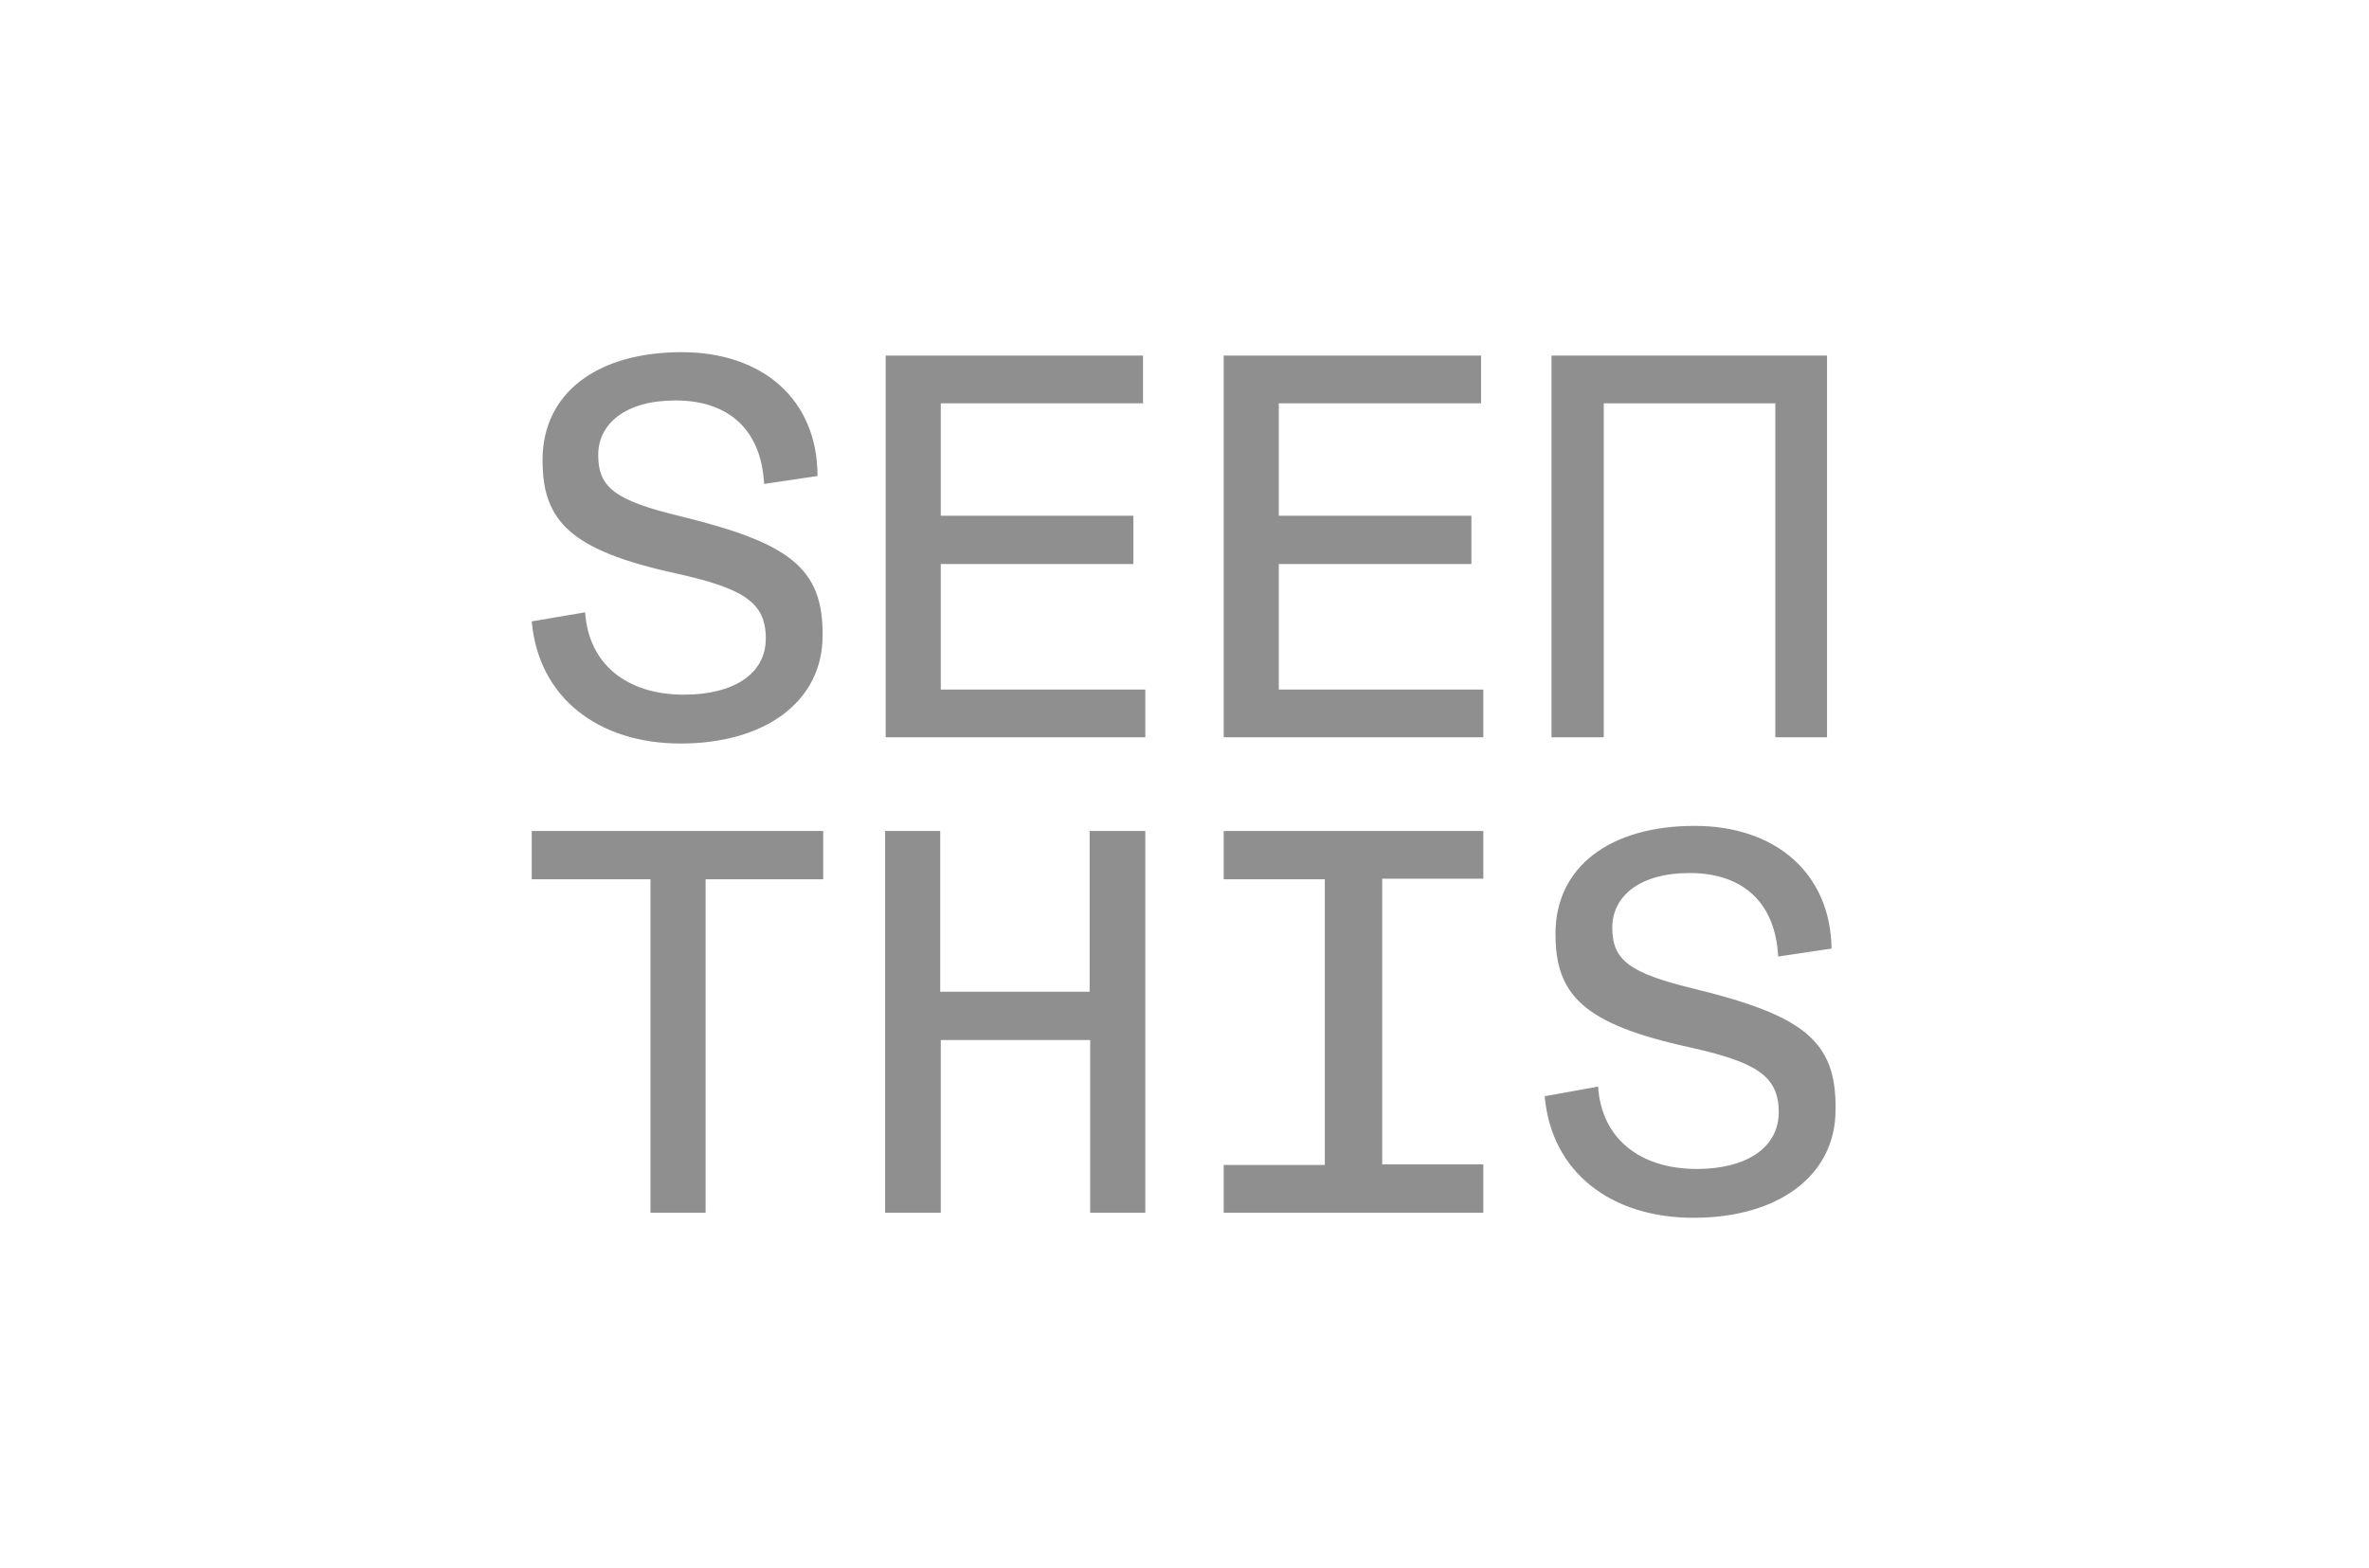
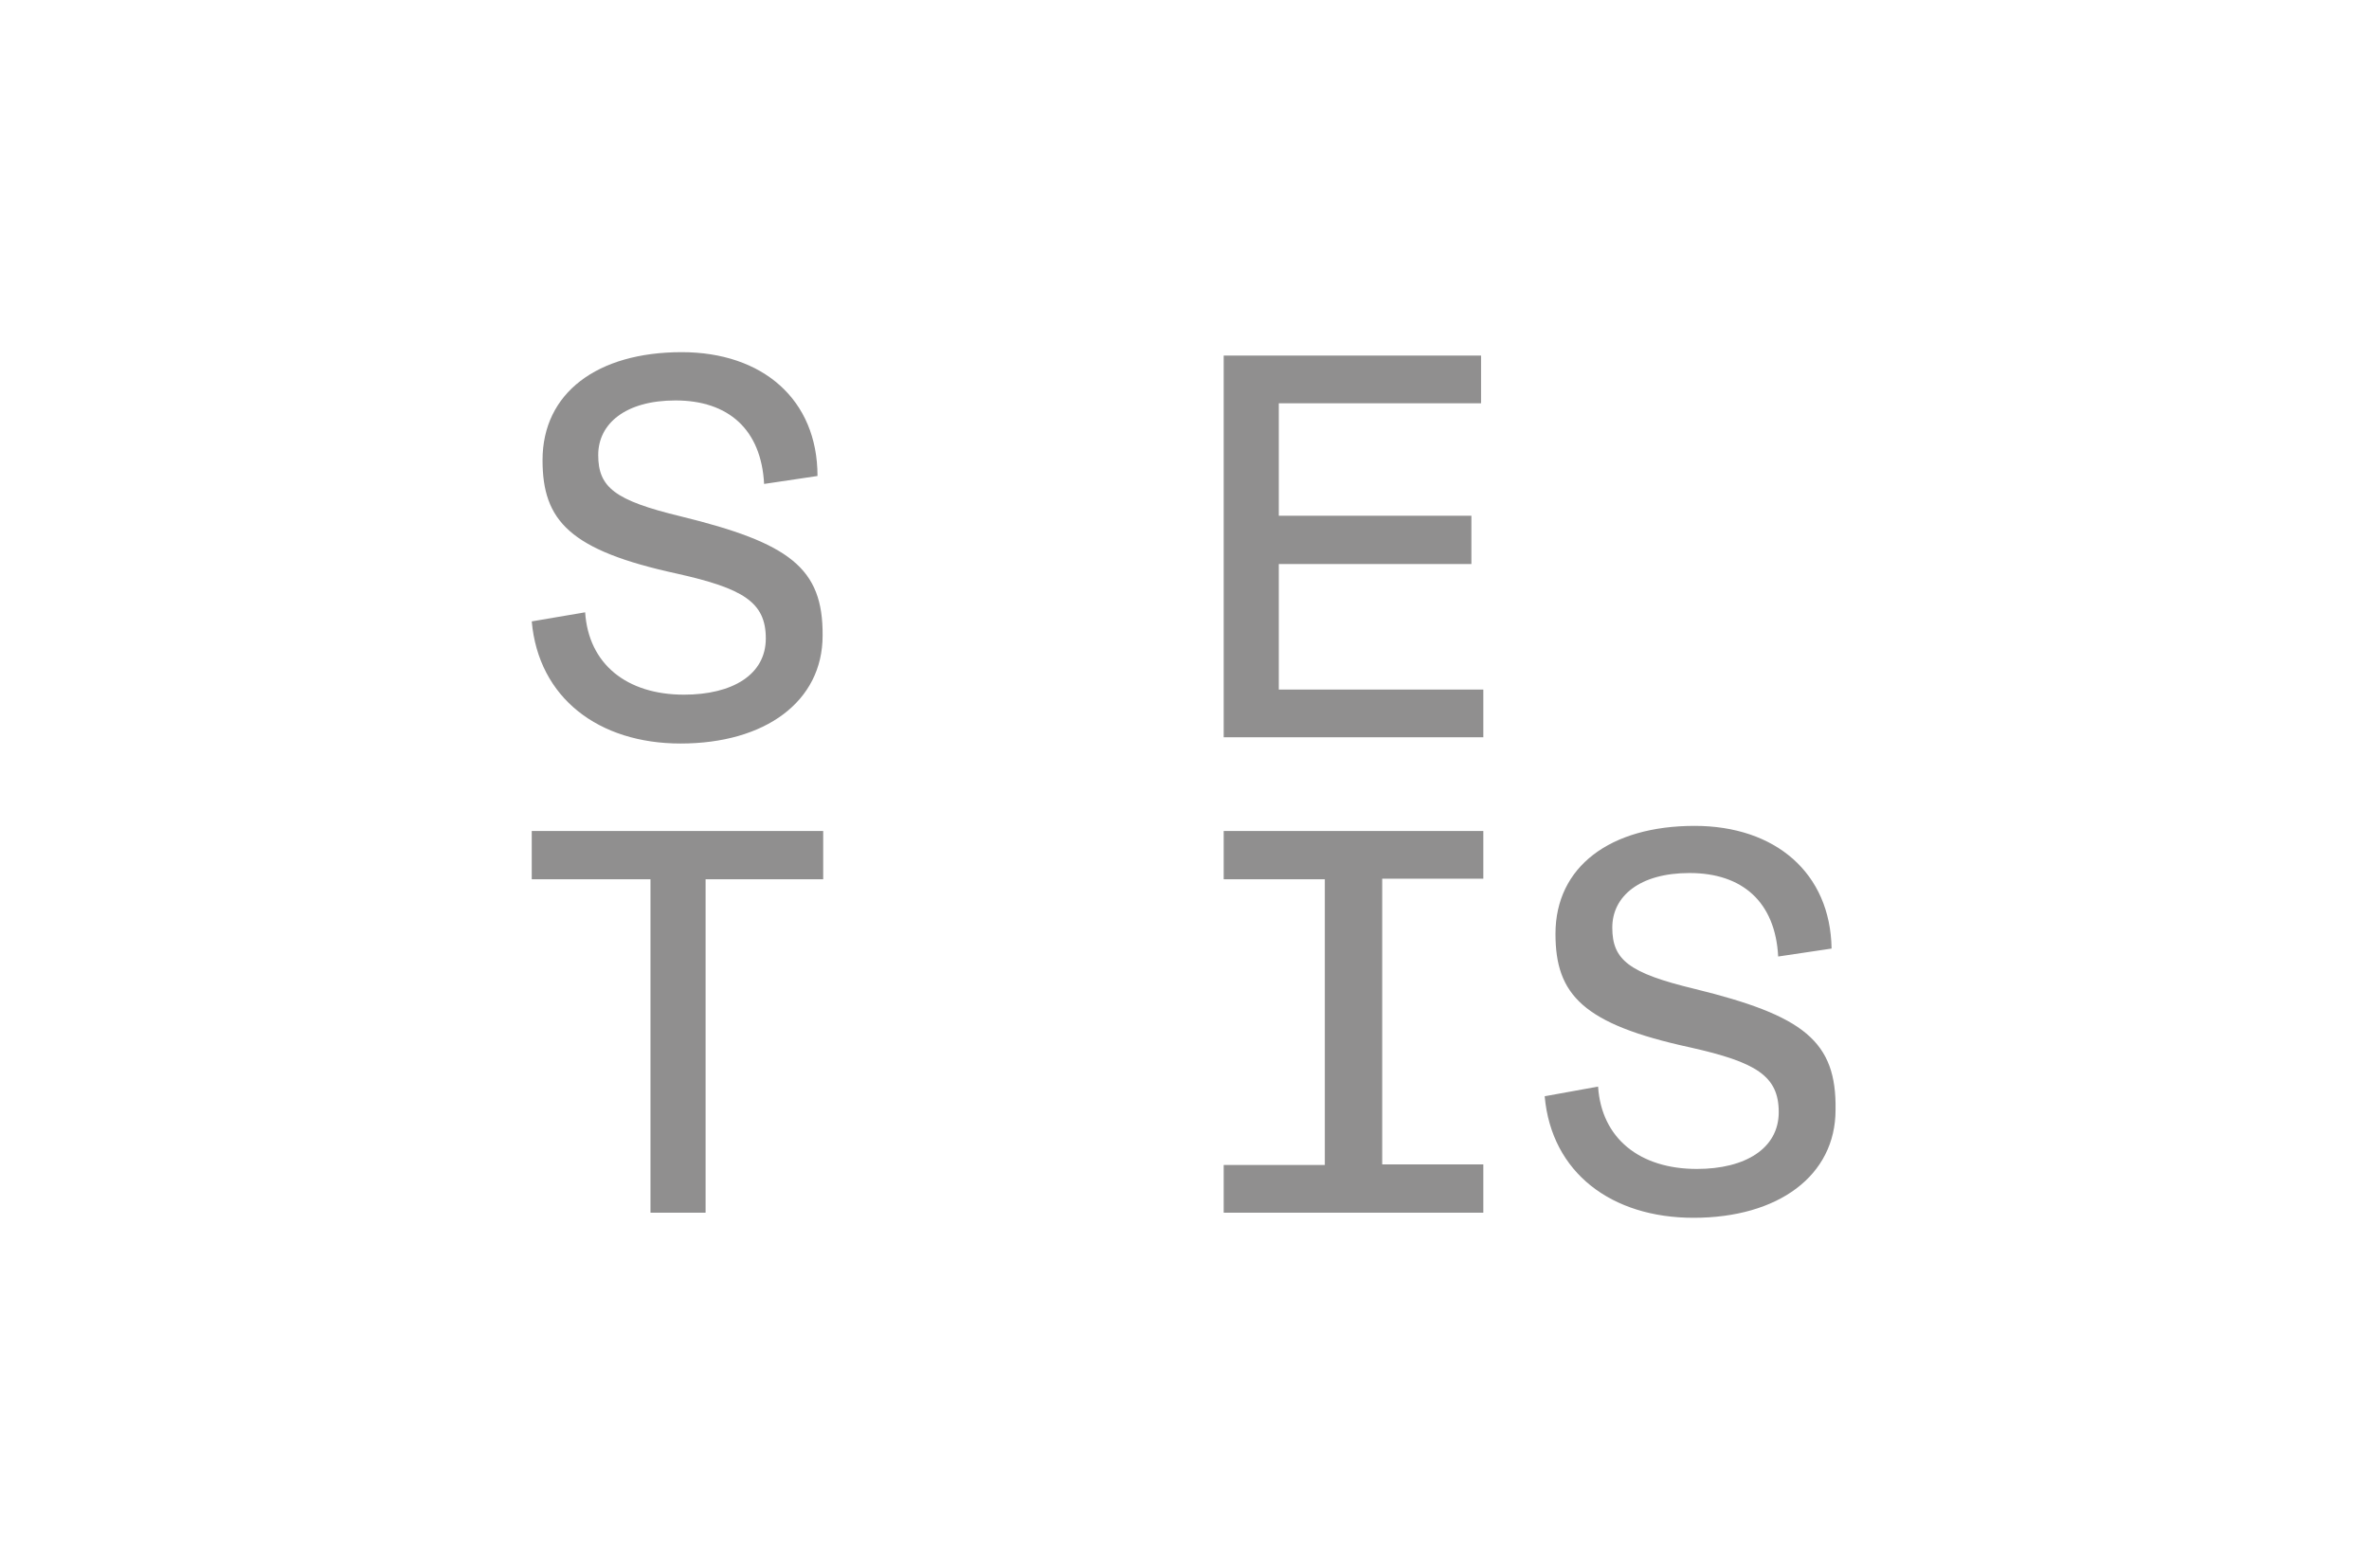
<svg xmlns="http://www.w3.org/2000/svg" version="1.1" id="Layer_1" x="0px" y="0px" viewBox="0 0 417 276" style="enable-background:new 0 0 417 276;" xml:space="preserve">
  <style type="text/css"> .st0{fill:#908F8F;} </style>
  <path class="st0" d="M119.8,90.9c-11.6-2.8-14.5-5.1-14.5-10.8c0-5.5,4.8-9.6,13.6-9.6c9.3,0,15.1,5.1,15.6,14.7l9.4-1.4 C143.9,70.3,134.2,62,120,62c-14.9,0-24.5,7.2-24.5,19c0,10.7,4.8,15.9,23.7,20c11.6,2.6,15.6,5,15.6,11.4c0,6.4-5.9,9.9-14.4,9.9 c-10.1,0-16.8-5.4-17.4-14.5l-9.4,1.6c1.2,13.5,11.8,21.5,26.2,21.5c14.9,0,25-7.4,25-19C144.9,100,139,95.6,119.8,90.9z" />
-   <path class="st0" d="M165.6,99.3h33.9v-8.5h-33.9V71h35.6v-8.4h-45.3v67.2h45.7v-8.4h-36V99.3L165.6,99.3z" />
  <path class="st0" d="M225.1,99.3H259v-8.5h-33.9V71h35.6v-8.4h-45.3v67.2h45.7v-8.4h-36V99.3L225.1,99.3z" />
  <path class="st0" d="M93.6,154.8h20.9v58.7h9.7v-58.7h20.7v-8.5H93.6V154.8L93.6,154.8z" />
-   <path class="st0" d="M191.8,174.6h-26.3v-28.3h-9.7v67.2h9.8v-30.4h26.3v30.4h9.7v-67.2h-9.8V174.6L191.8,174.6z" />
  <path class="st0" d="M233.2,146.3h-17.8v8.5h17.8v50.3h-17.8v8.4h18.1h9.8h17.8V205h-17.8v-50.3h17.8v-8.4H243H233.2L233.2,146.3z" />
-   <path class="st0" d="M282.4,71h30.1v58.8h9.1V62.6h-6.4l0,0h-37.4l0,0h-4.7v67.2h9.2V71L282.4,71z" />
  <path class="st0" d="M298.3,174.1c-11.6-2.8-14.5-5.1-14.5-10.8c0-5.5,4.8-9.6,13.6-9.6c9.3,0,15.1,5.1,15.6,14.7l9.4-1.4 c-0.2-13.3-9.9-21.6-24.1-21.6c-14.9,0-24.5,7.2-24.5,19c0,10.7,4.8,15.9,23.7,20c11.6,2.6,15.6,5,15.6,11.4s-5.9,10-14.4,10 c-10.1,0-16.8-5.4-17.4-14.5l-9.4,1.7c1.2,13.5,11.8,21.4,26.2,21.4c14.9,0,25-7.4,25-19C323.3,183.3,317.5,178.8,298.3,174.1z" />
</svg>